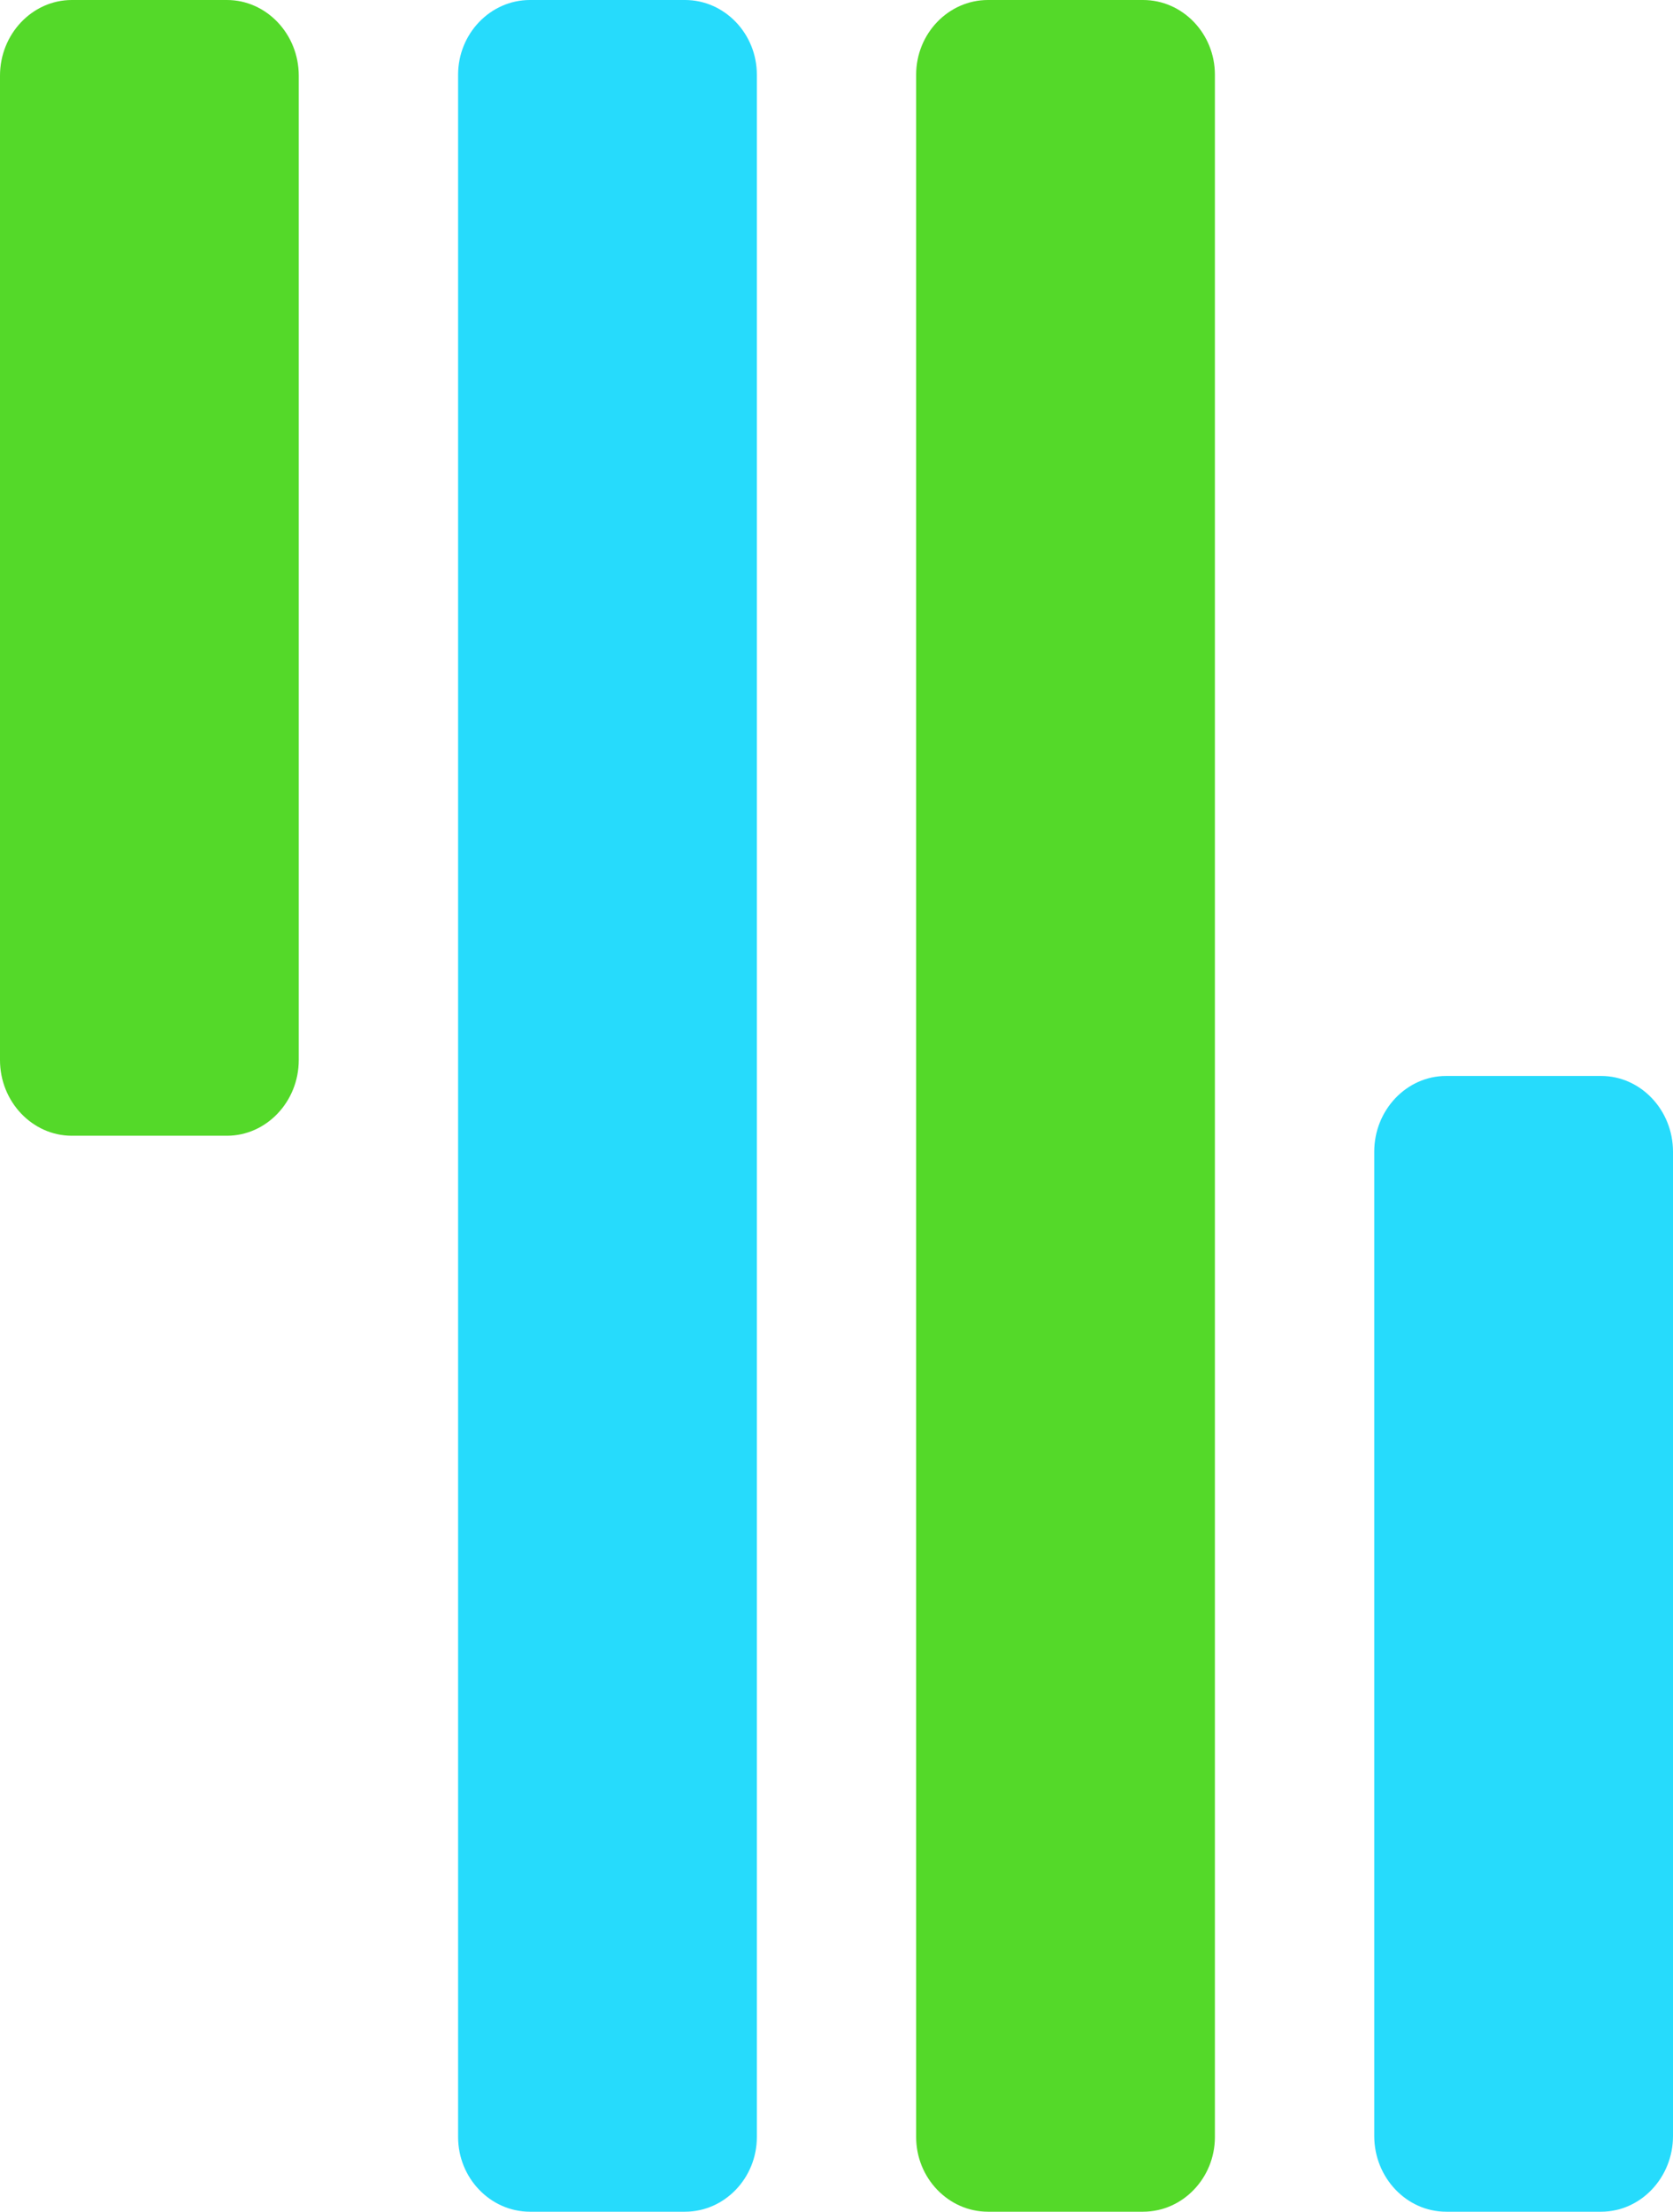
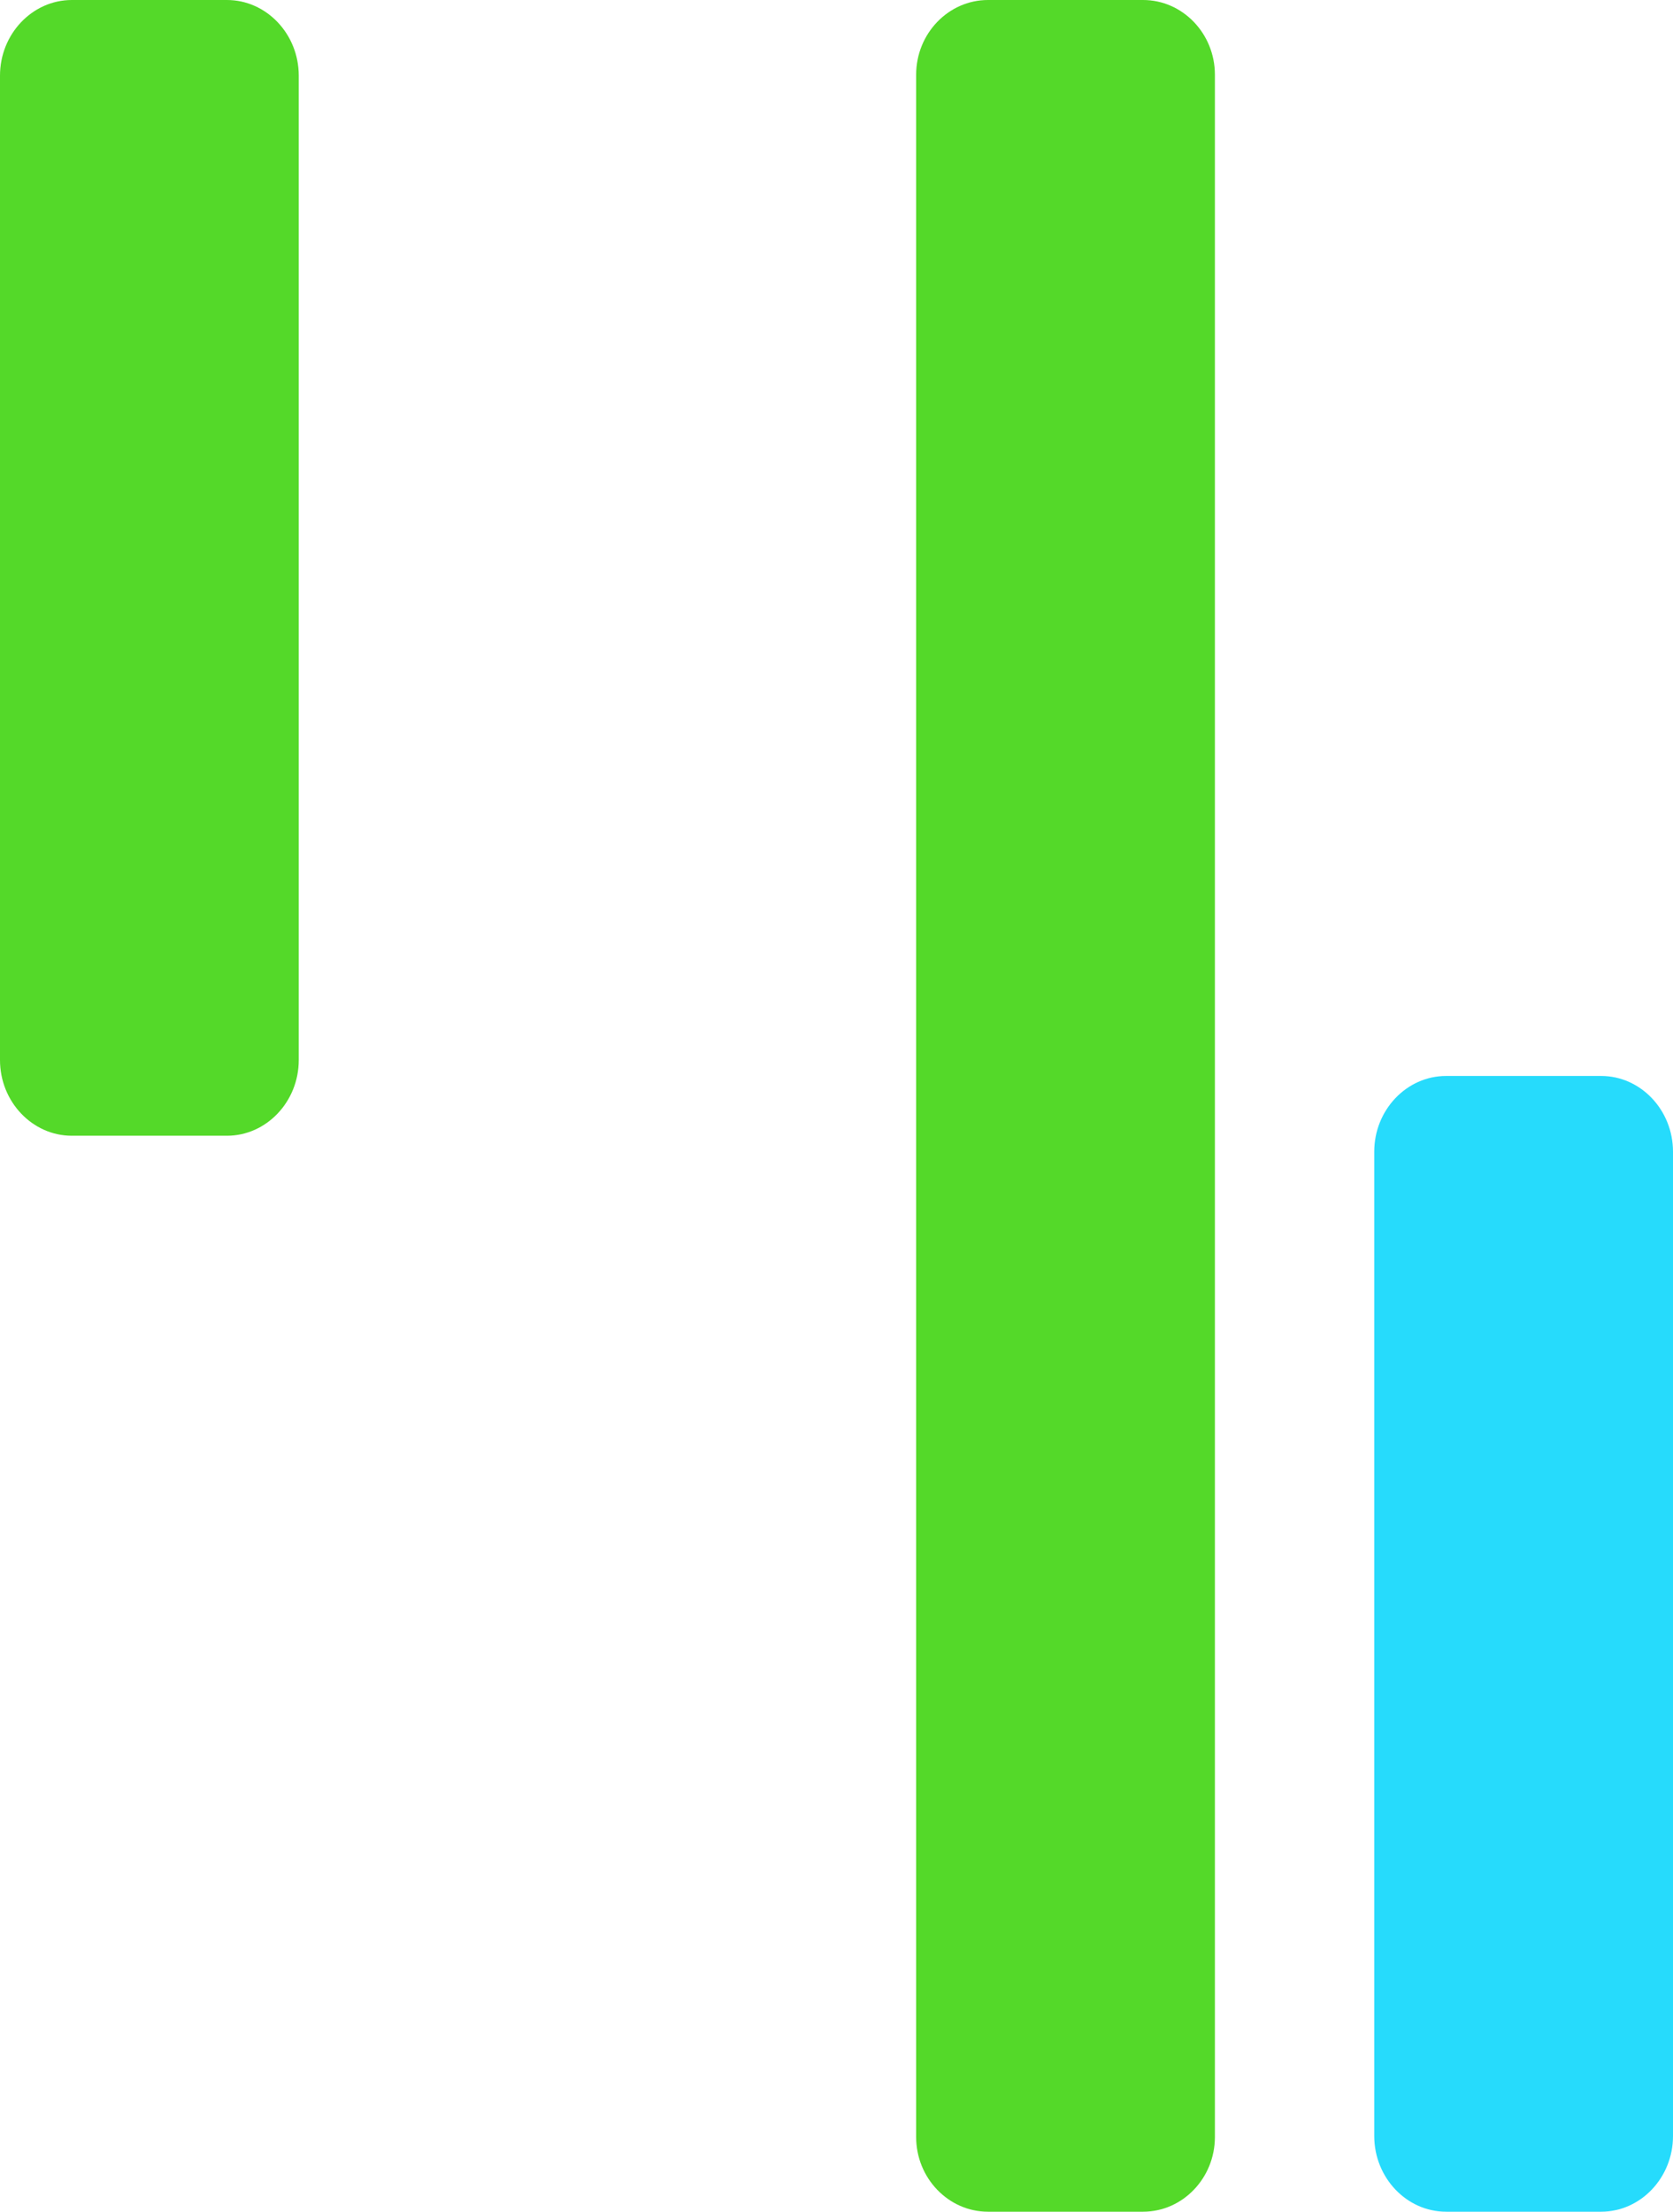
<svg xmlns="http://www.w3.org/2000/svg" width="28px" height="37px" viewBox="0 0 28 37" version="1.1">
  <title>LogoSmall</title>
  <desc>Created with Sketch.</desc>
  <g id="Page-1" stroke="none" stroke-width="1" fill="none" fill-rule="evenodd">
    <g id="Barsonwhite">
      <g id="Group-7">
-         <path d="M11.465,0 C12.126,0 12.667,0.562 12.667,1.249 L12.667,35.751 C12.667,36.438 12.126,37 11.465,37 L8.869,37 C8.208,37 7.667,36.438 7.667,35.751 L7.667,1.249 C7.667,0.562 8.208,0 8.869,0 L11.465,0" id="Fill-1" fill="#26DBFC" />
        <path d="M19.131,0 C19.793,0 20.333,0.562 20.333,1.249 L20.333,35.751 C20.333,36.438 19.793,37 19.131,37 L16.535,37 C15.874,37 15.333,36.438 15.333,35.751 L15.333,1.249 C15.333,0.562 15.874,0 16.535,0 L19.131,0" id="Fill-2" fill="#54D929" />
        <path d="M3.798,0 C4.459,0 5,0.569 5,1.265 L5,17.734 C5,18.43 4.459,19 3.798,19 L1.202,19 C0.541,19 0,18.43 0,17.734 L0,1.265 C0,0.569 0.541,0 1.202,0 L3.798,0" id="Fill-3" fill="#54D929" />
        <path d="M26.798,18 C27.459,18 28,18.57 28,19.266 L28,35.734 C28,36.43 27.459,37 26.798,37 L24.202,37 C23.541,37 23,36.43 23,35.734 L23,19.266 C23,18.57 23.541,18 24.202,18 L26.798,18" id="Fill-4" fill="#26DBFC" />
      </g>
    </g>
  </g>
</svg>